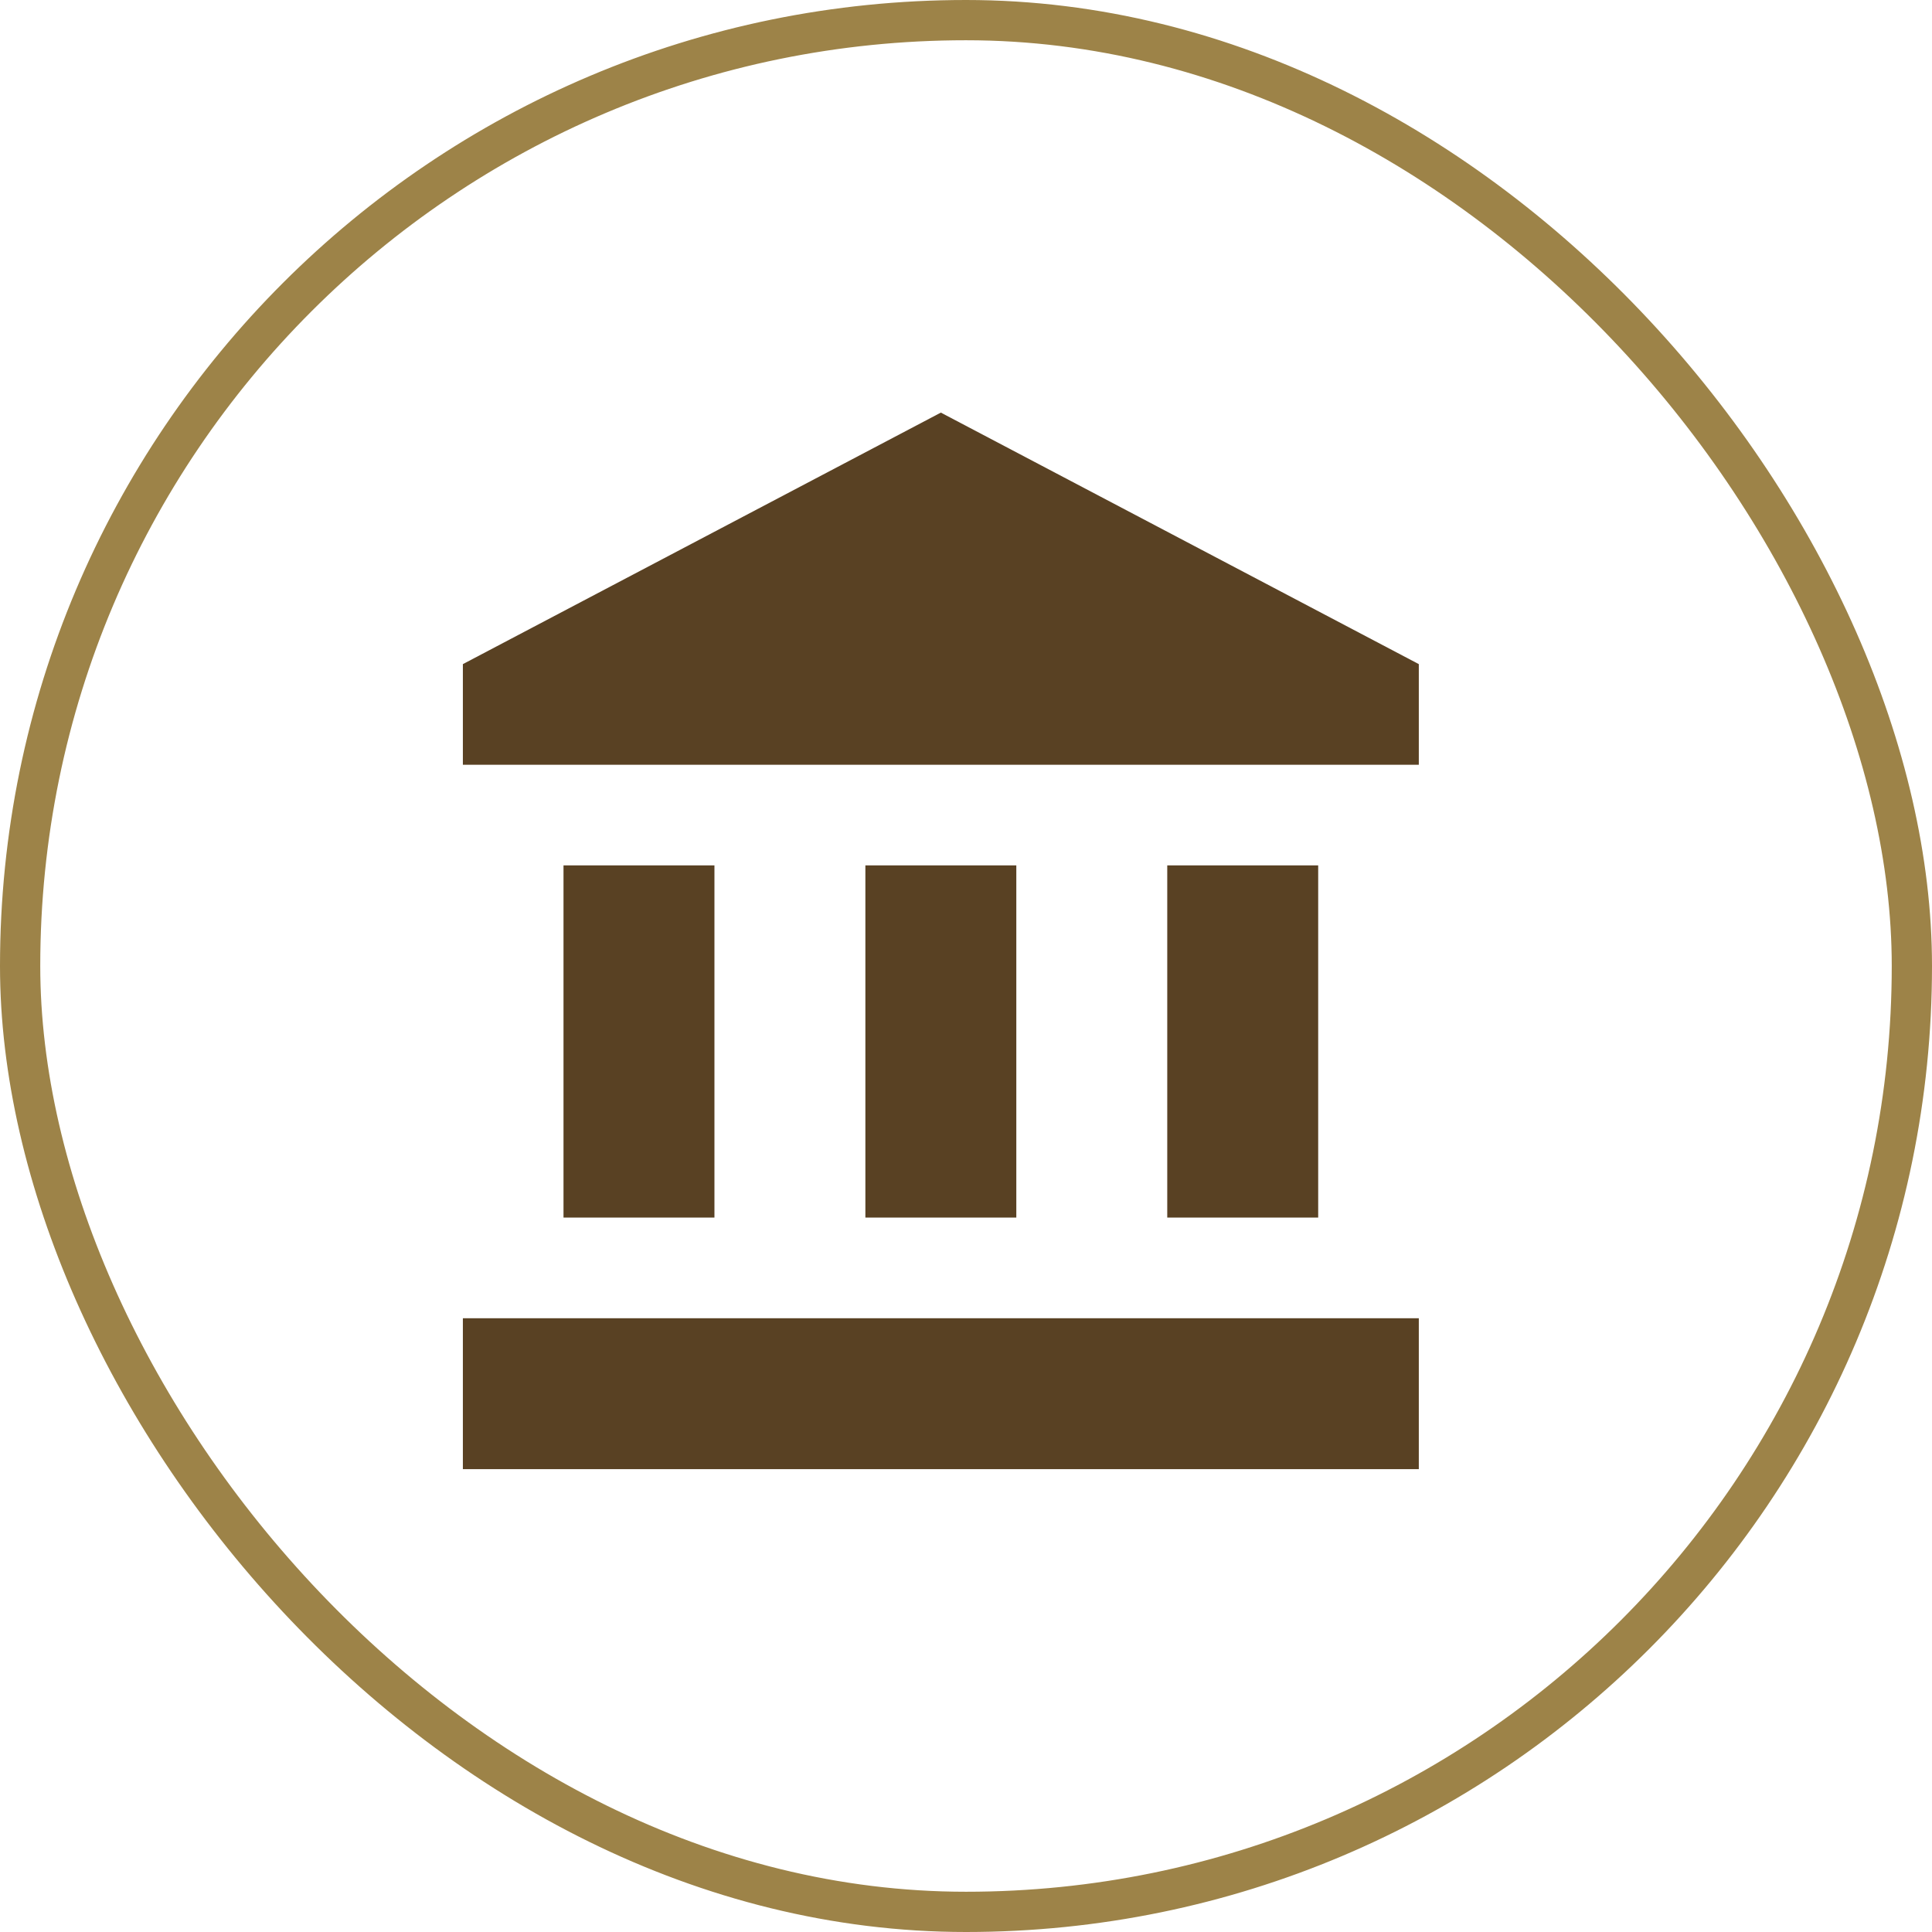
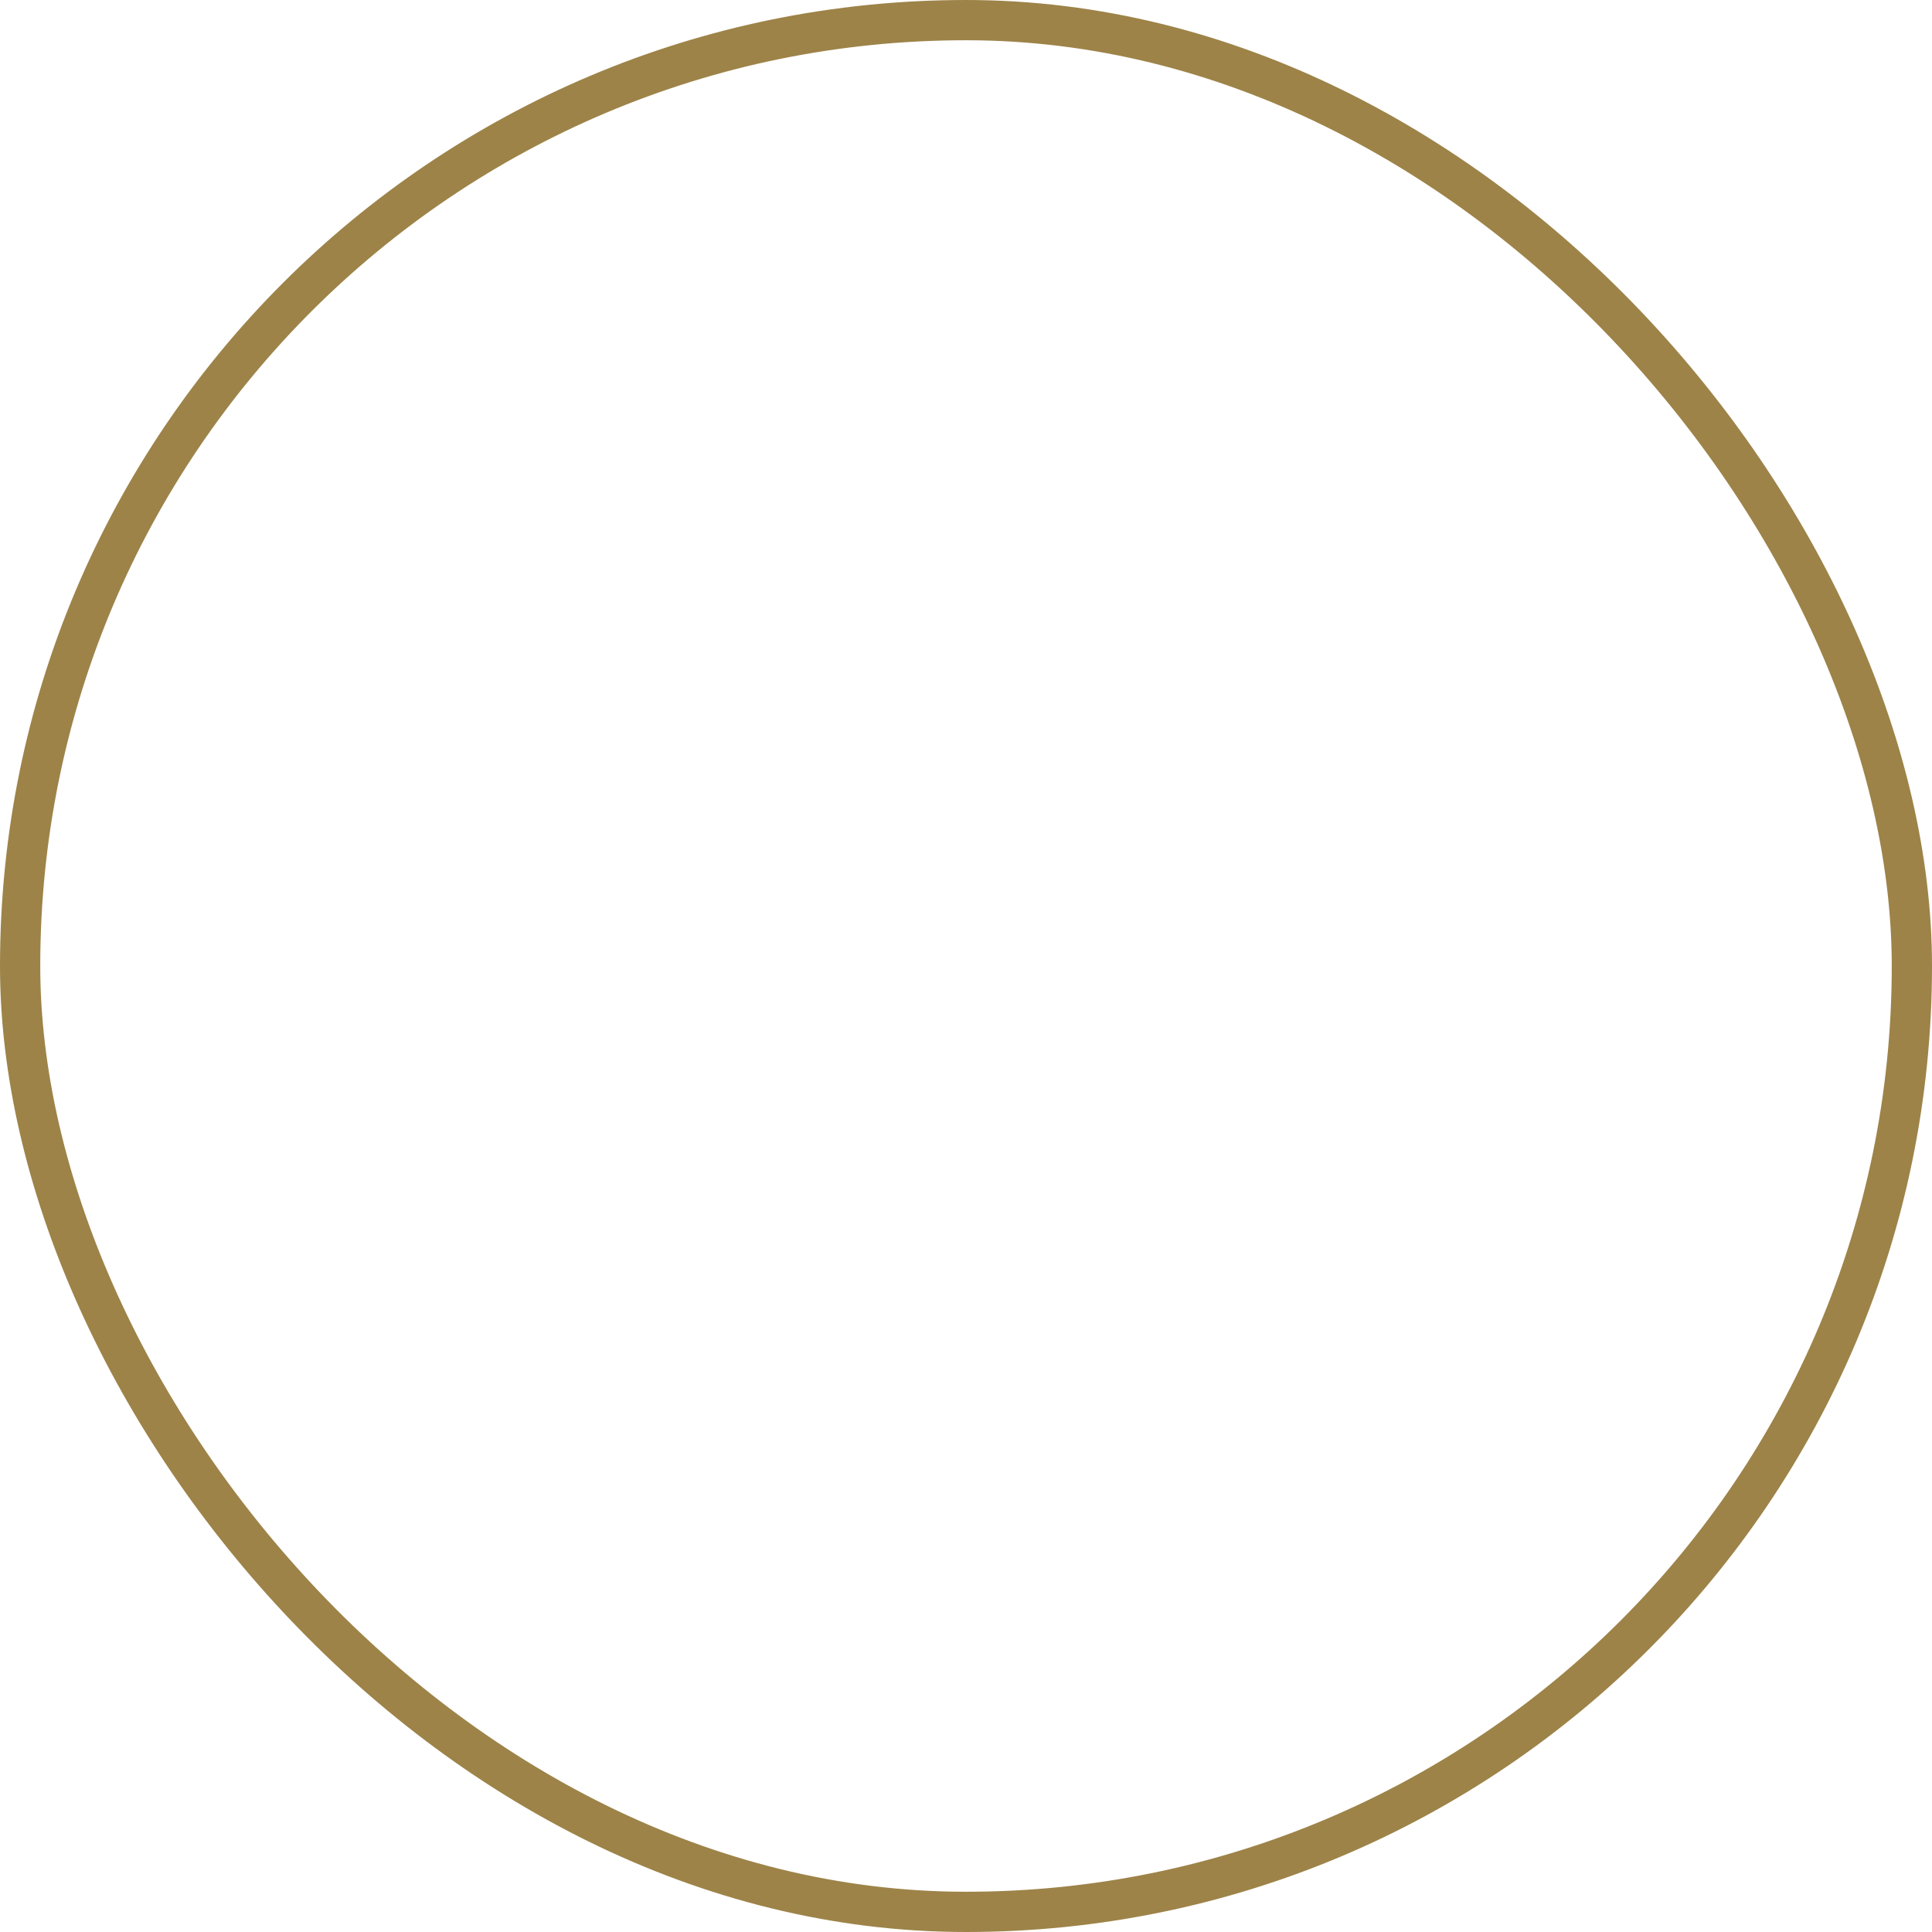
<svg xmlns="http://www.w3.org/2000/svg" width="48" height="48" viewBox="0 0 48 48" fill="none">
  <rect x="0.5" y="0.5" width="47" height="47" rx="23.5" stroke="#9D8348" />
-   <path d="M14 21.5V30.25H17.75V21.5H14ZM21.5 21.5V30.25H25.25V21.5H21.5ZM11.5 36.501H35.25V32.751H11.5V36.501ZM29 21.5V30.25H32.75V21.5H29ZM23.375 10.251L11.5 16.5V19H35.25V16.5L23.375 10.251Z" fill="#594123" />
</svg>